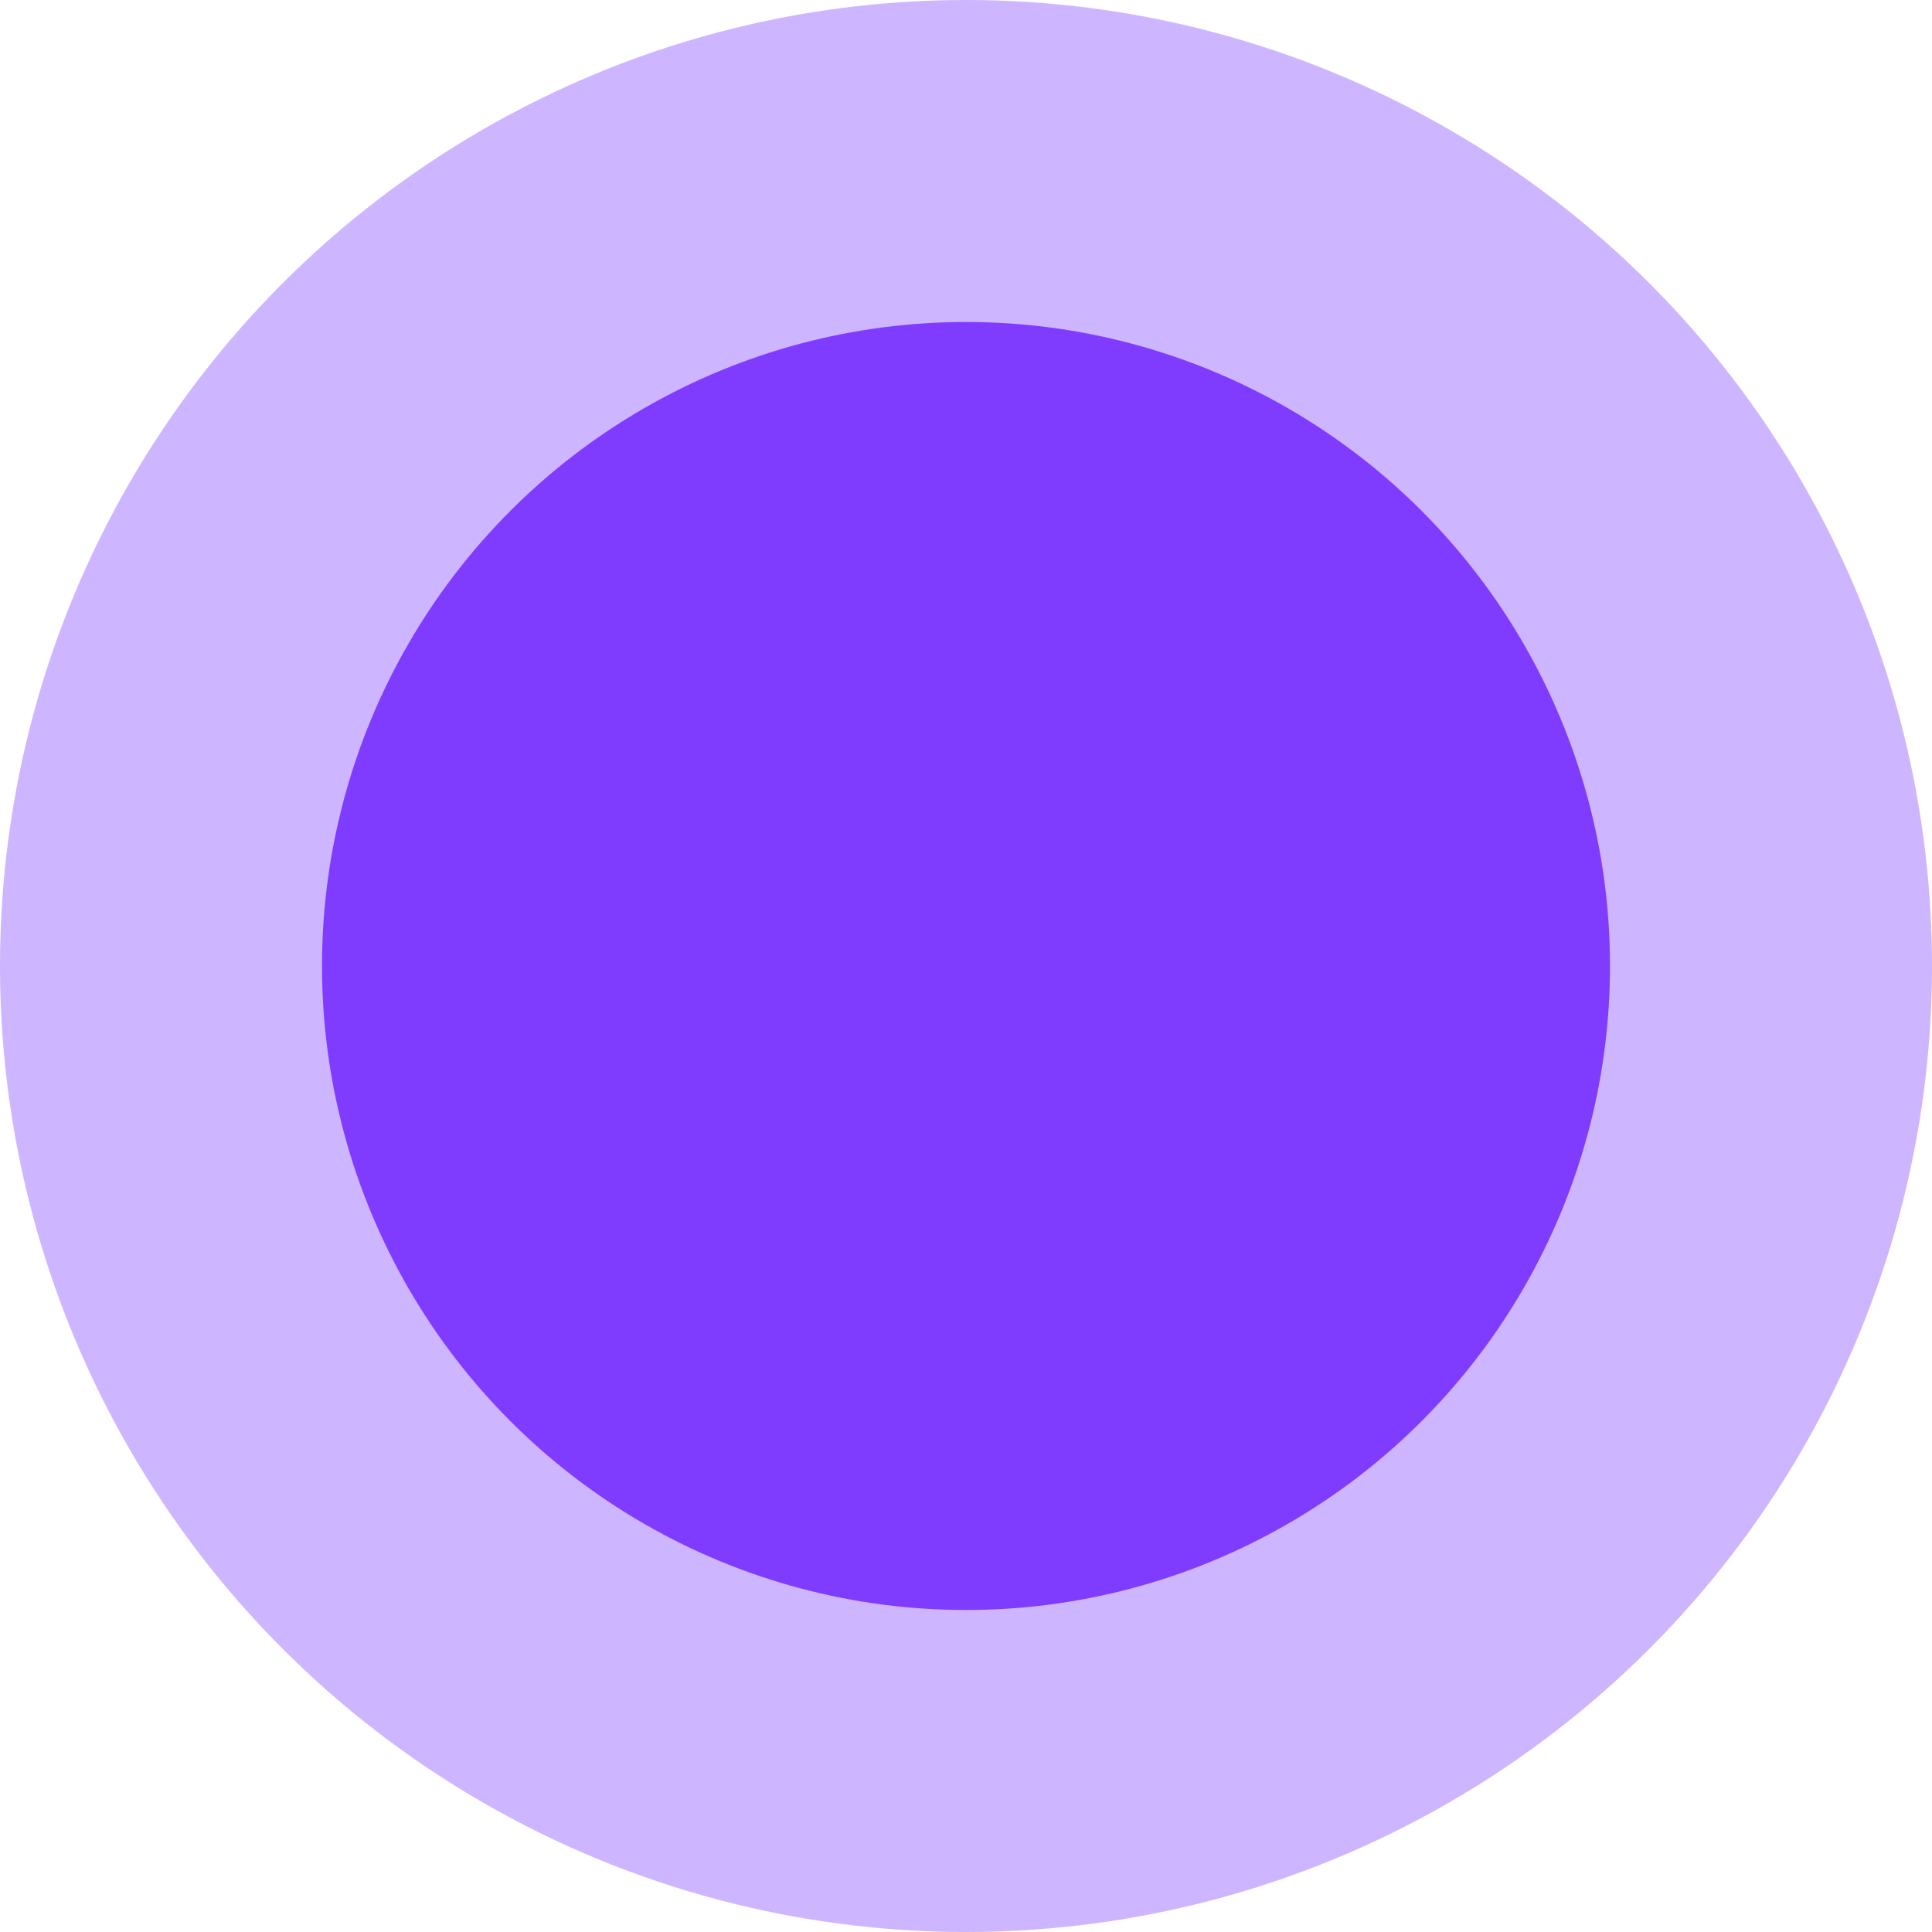
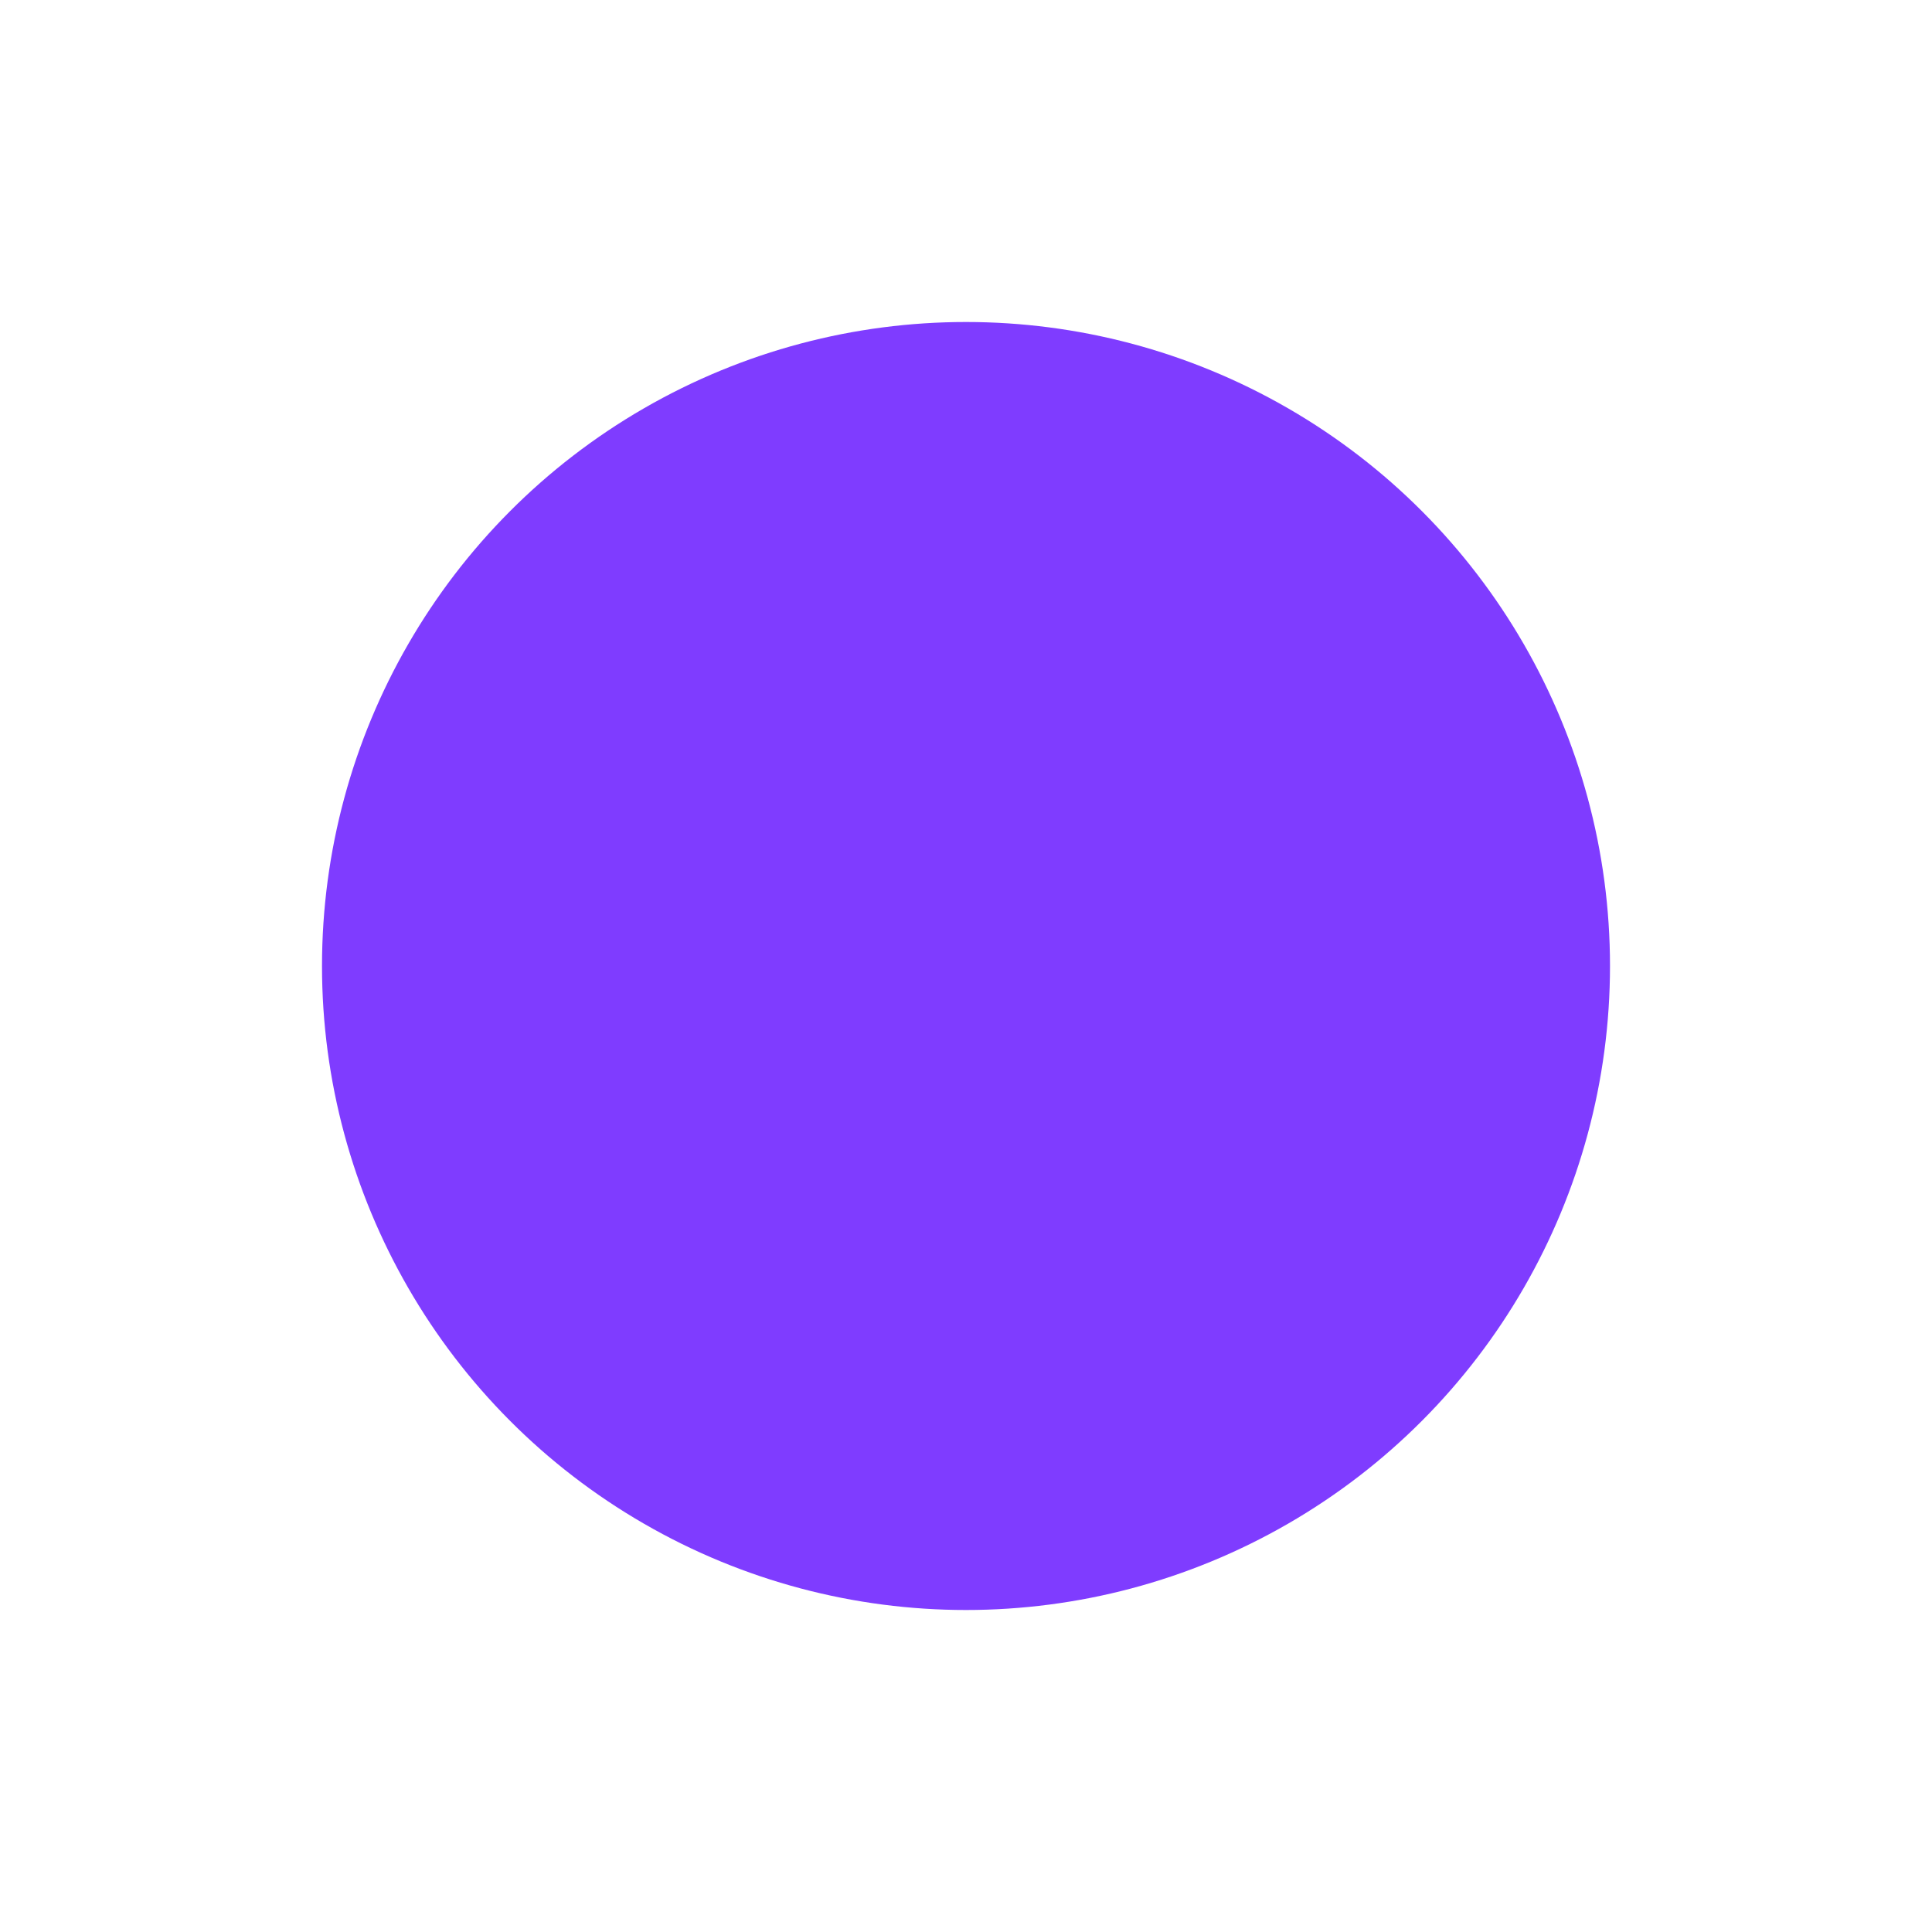
<svg xmlns="http://www.w3.org/2000/svg" width="18" height="18" viewBox="0 0 18 18">
  <g id="Group_11656" data-name="Group 11656" transform="translate(-786 -808)">
    <g id="Group_11650" data-name="Group 11650" transform="translate(786 808)">
-       <circle id="Ellipse_45" data-name="Ellipse 45" cx="9" cy="9" r="9" fill="#7f3cff" opacity="0.375" />
      <circle id="Ellipse_44" data-name="Ellipse 44" cx="6" cy="6" r="6" transform="translate(3 3)" fill="#7f3cff" />
    </g>
  </g>
</svg>